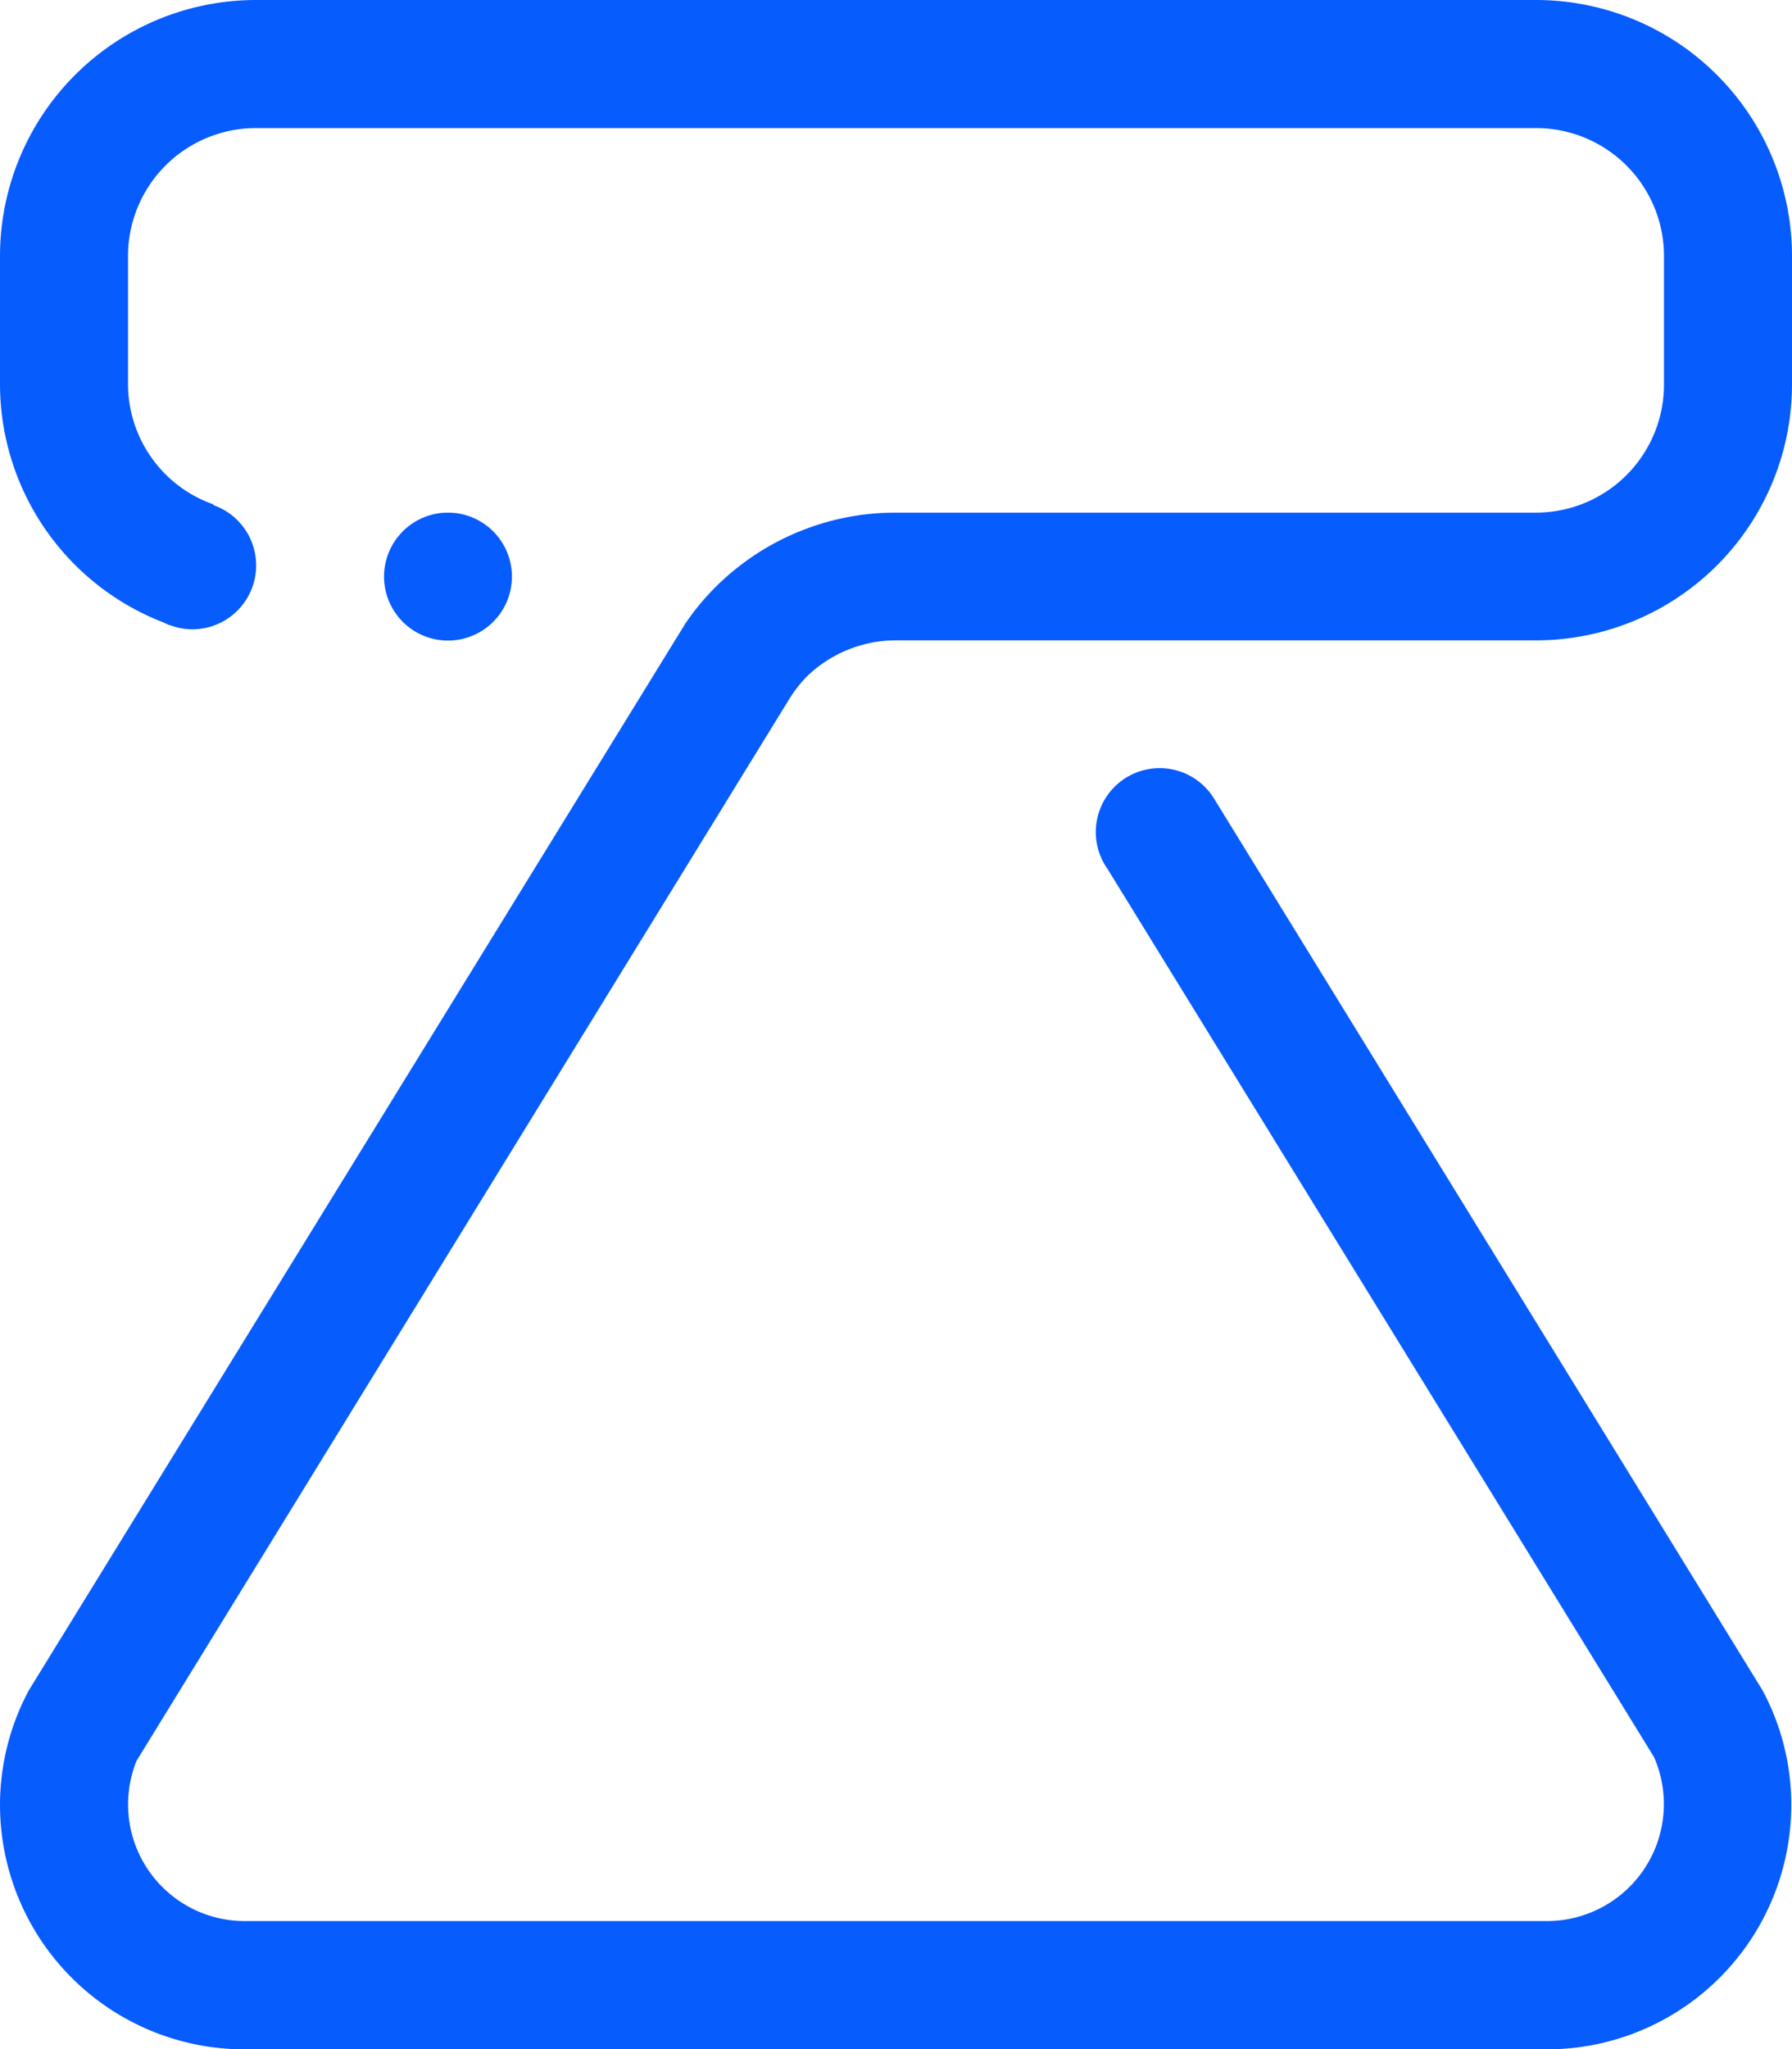
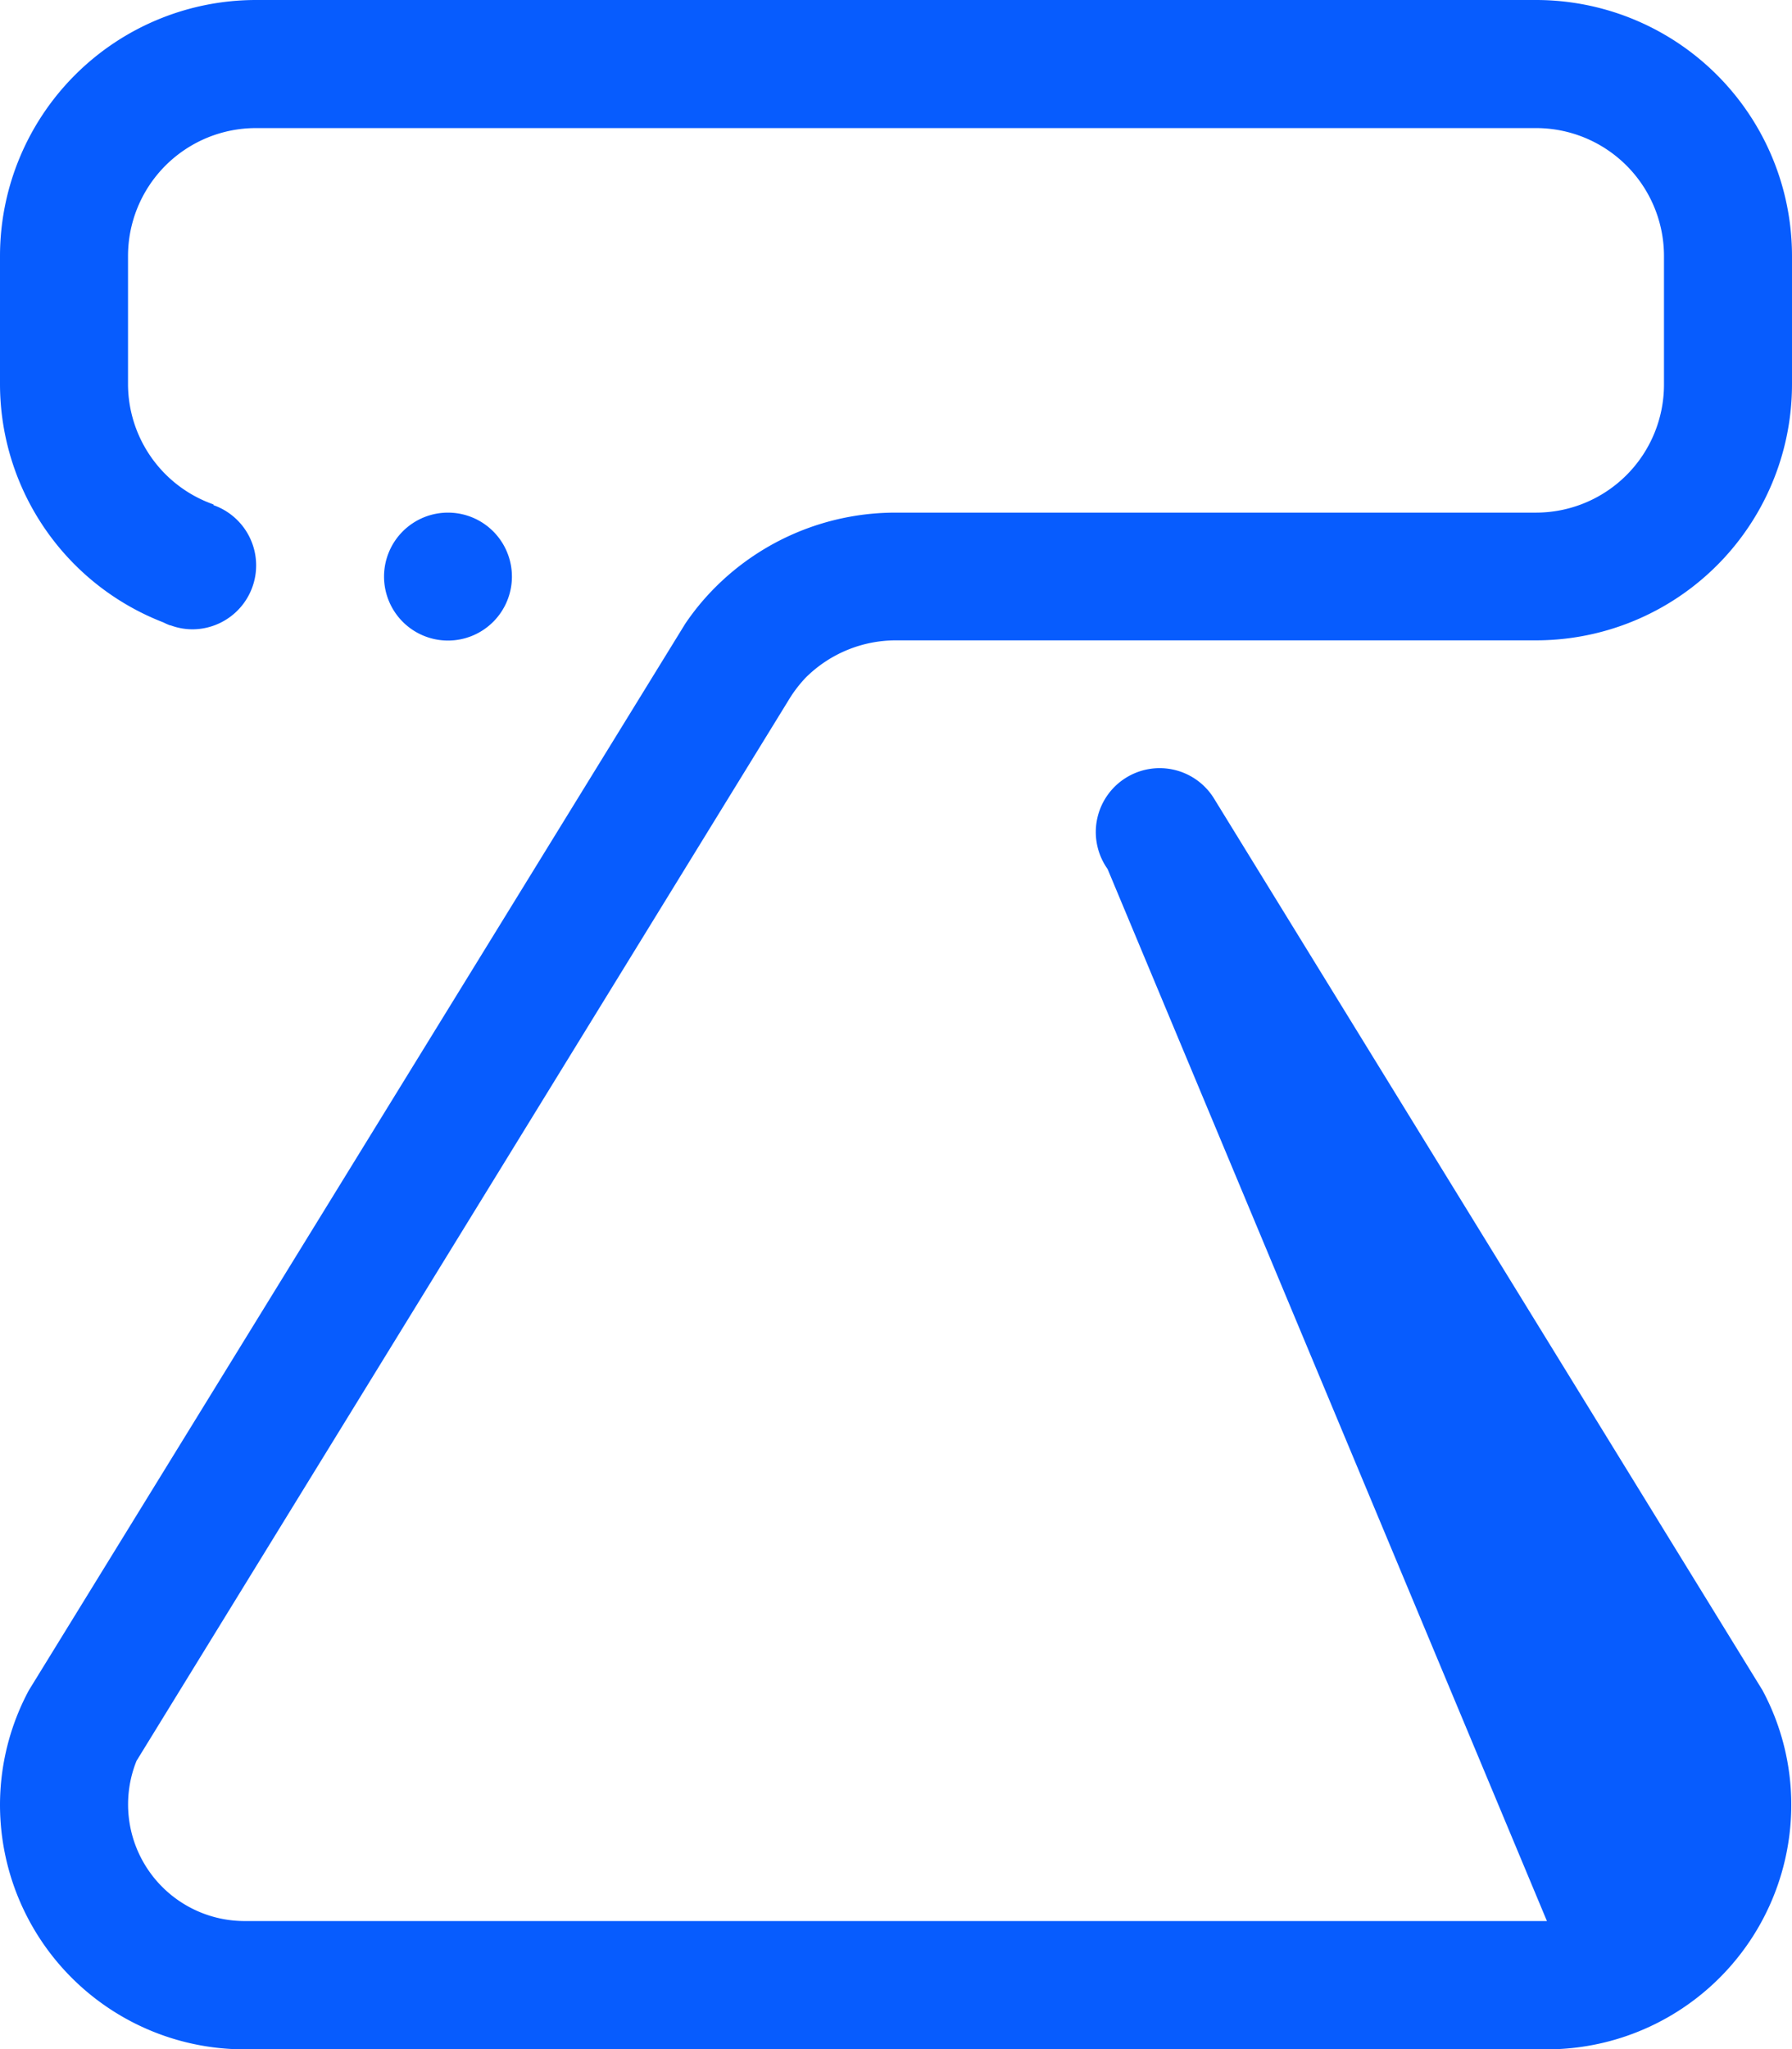
<svg xmlns="http://www.w3.org/2000/svg" width="24.861" height="28.412" viewBox="0 0 24.861 28.412">
-   <path id="Significon-Previous" d="M8,51.533a.887.887,0,1,1,.888-.888A.887.887,0,0,1,8,51.533Zm17.029,5.328a3.366,3.366,0,0,1-1.585-.4L8.654,47.354a3.426,3.426,0,0,1-.5-.412,3.535,3.535,0,0,1-1.04-2.511V35.551a1.776,1.776,0,0,0-1.776-1.775H3.557a1.775,1.775,0,0,0-1.775,1.775V53.309a1.775,1.775,0,0,0,1.775,1.776H5.333A1.772,1.772,0,0,0,7,53.9l.01,0a.886.886,0,0,1,1.722.294.875.875,0,0,1-.055.3h0s0,0,0,.008c-.012.032-.026.063-.041.093a3.546,3.546,0,0,1-3.3,2.266H3.557A3.552,3.552,0,0,1,.006,53.309V35.551A3.551,3.551,0,0,1,3.557,32H5.333a3.551,3.551,0,0,1,3.552,3.551V44.43a1.774,1.774,0,0,0,.52,1.256,1.877,1.877,0,0,0,.261.205l14.756,9.076a1.617,1.617,0,0,0,2.221-1.507V35.4a1.622,1.622,0,0,0-2.273-1.486L12.056,41.495a.886.886,0,1,1-.964-1.485l0,0,12.35-7.6a3.352,3.352,0,0,1,1.588-.4,3.391,3.391,0,0,1,3.392,3.392V53.468a3.392,3.392,0,0,1-3.392,3.393Z" transform="translate(56.861 -0.006) rotate(90)" fill="#075cfe" fill-rule="evenodd" />
+   <path id="Significon-Previous" d="M8,51.533a.887.887,0,1,1,.888-.888A.887.887,0,0,1,8,51.533Zm17.029,5.328a3.366,3.366,0,0,1-1.585-.4L8.654,47.354a3.426,3.426,0,0,1-.5-.412,3.535,3.535,0,0,1-1.04-2.511V35.551a1.776,1.776,0,0,0-1.776-1.775H3.557a1.775,1.775,0,0,0-1.775,1.775V53.309a1.775,1.775,0,0,0,1.775,1.776H5.333A1.772,1.772,0,0,0,7,53.9l.01,0a.886.886,0,0,1,1.722.294.875.875,0,0,1-.055.3h0s0,0,0,.008c-.012.032-.026.063-.041.093a3.546,3.546,0,0,1-3.3,2.266H3.557A3.552,3.552,0,0,1,.006,53.309V35.551A3.551,3.551,0,0,1,3.557,32H5.333a3.551,3.551,0,0,1,3.552,3.551V44.43a1.774,1.774,0,0,0,.52,1.256,1.877,1.877,0,0,0,.261.205l14.756,9.076a1.617,1.617,0,0,0,2.221-1.507V35.4L12.056,41.495a.886.886,0,1,1-.964-1.485l0,0,12.35-7.6a3.352,3.352,0,0,1,1.588-.4,3.391,3.391,0,0,1,3.392,3.392V53.468a3.392,3.392,0,0,1-3.392,3.393Z" transform="translate(56.861 -0.006) rotate(90)" fill="#075cfe" fill-rule="evenodd" />
</svg>